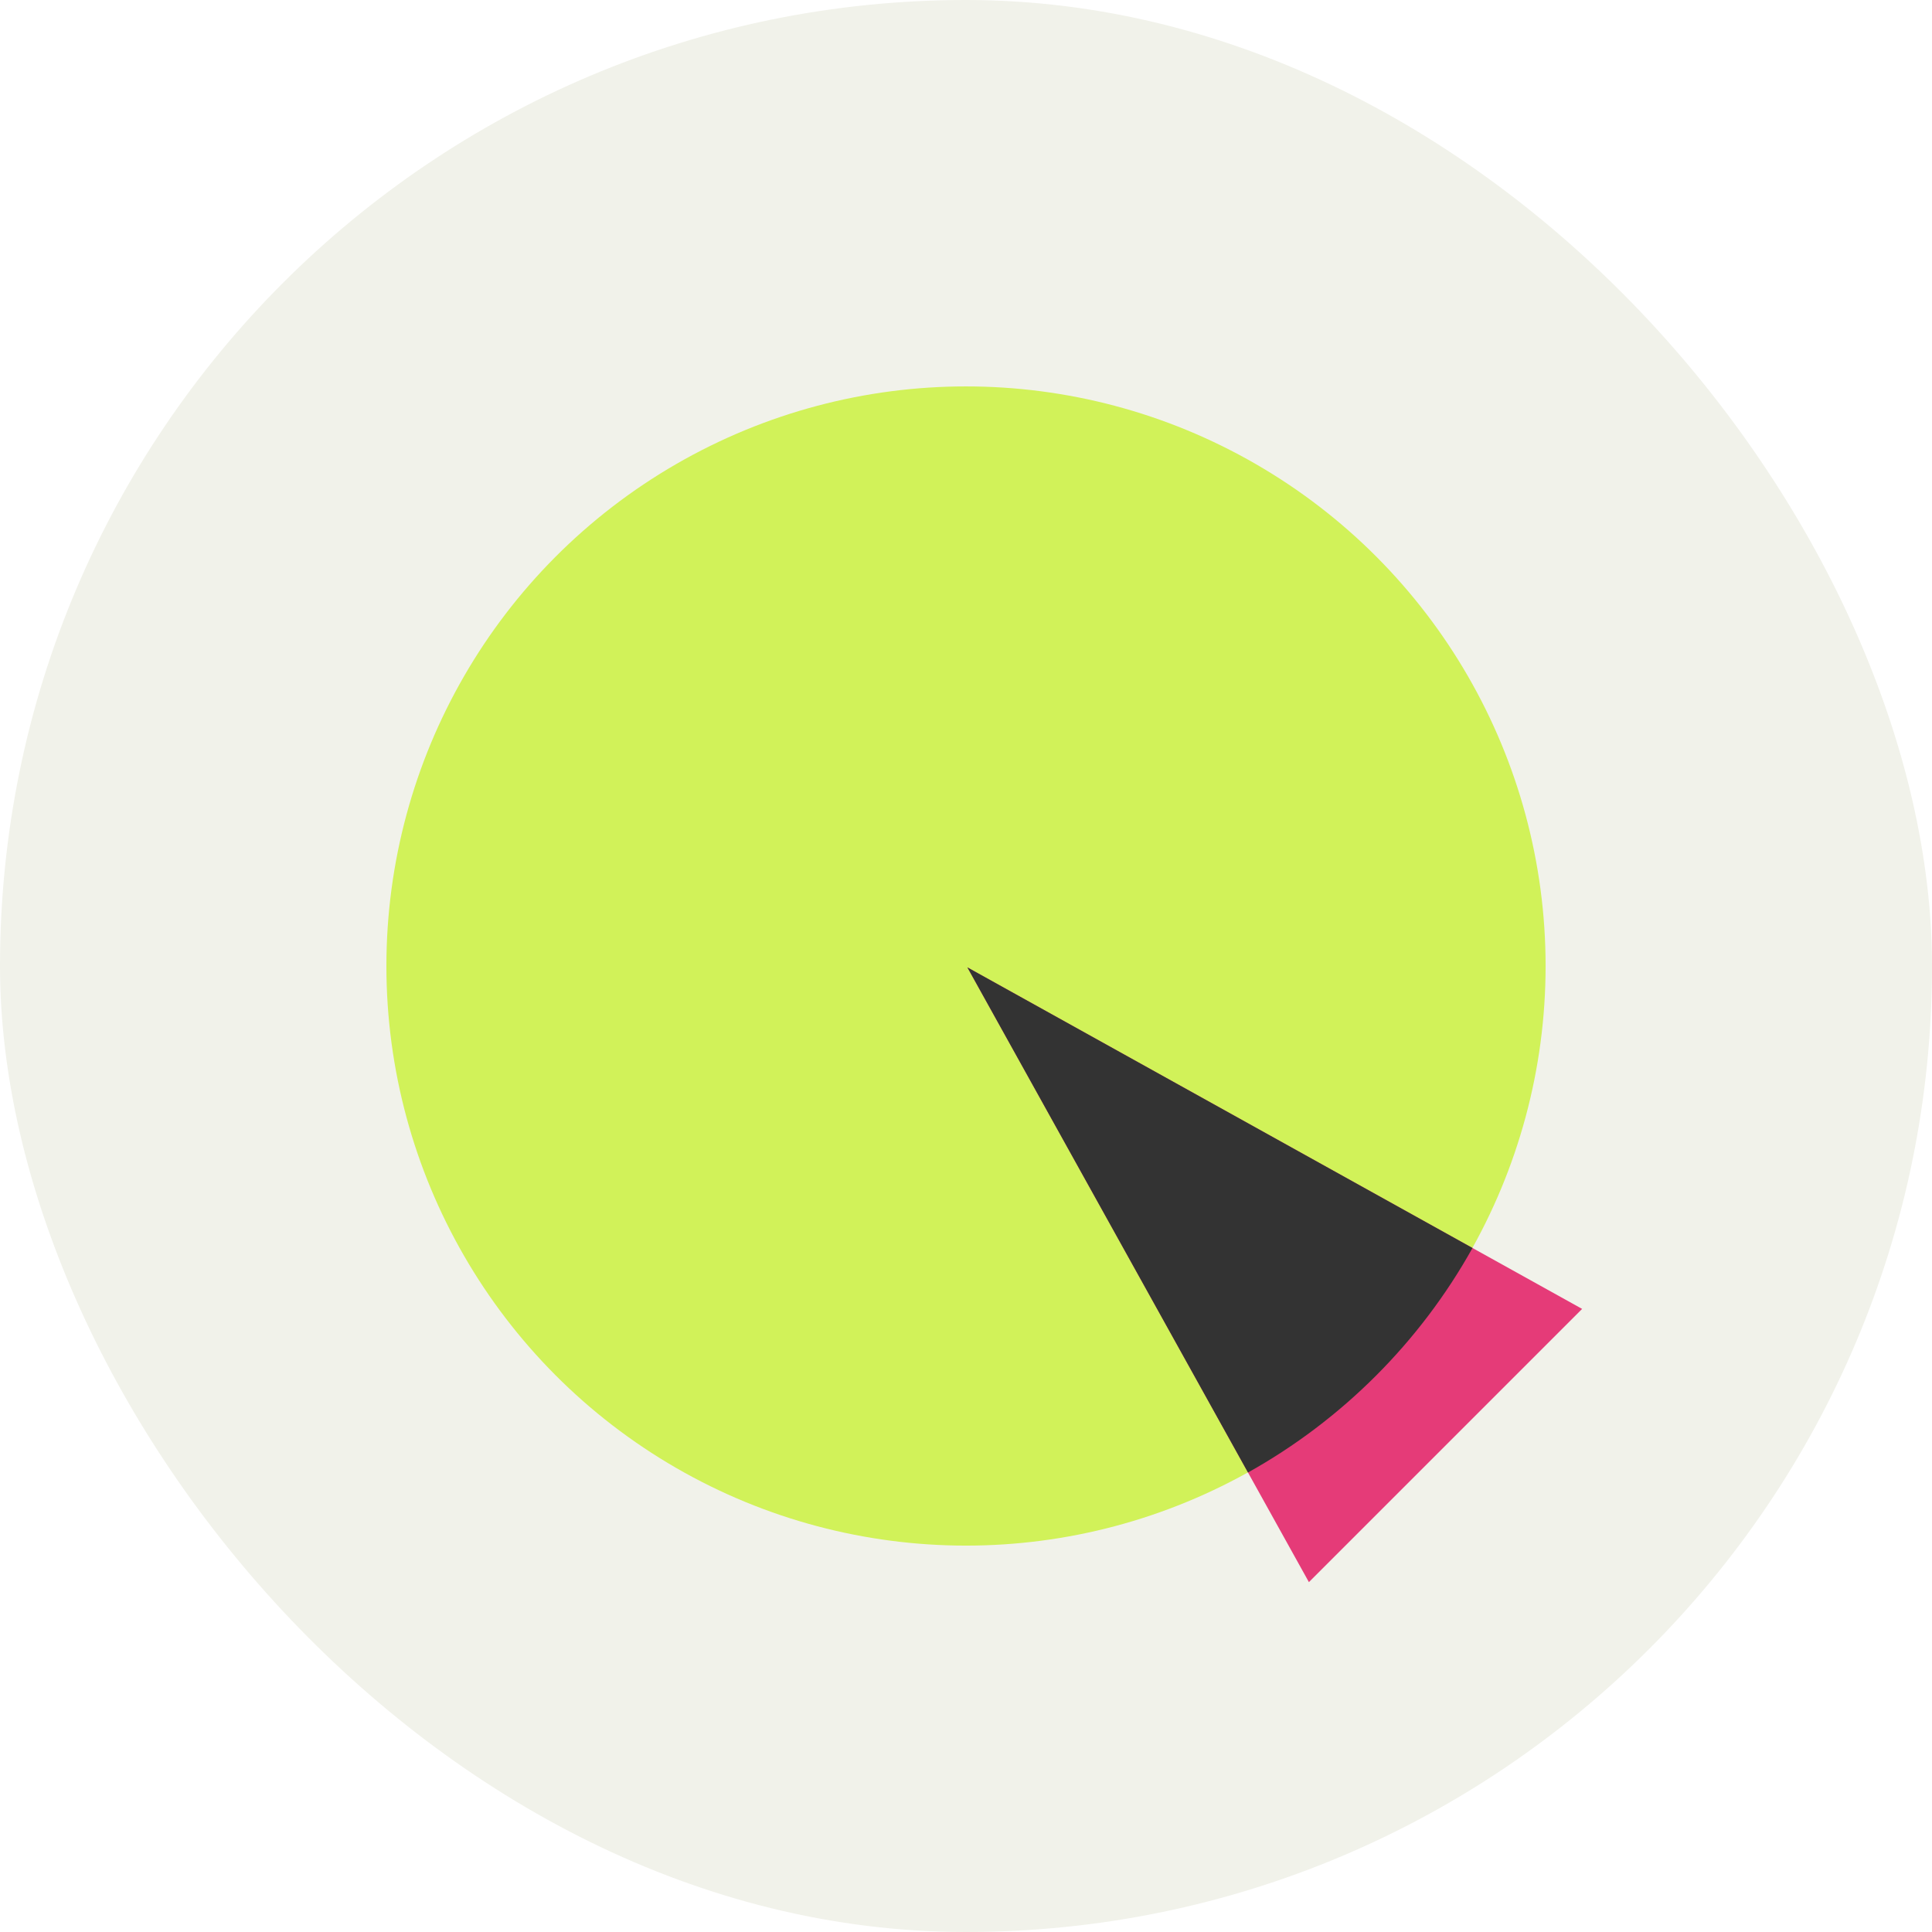
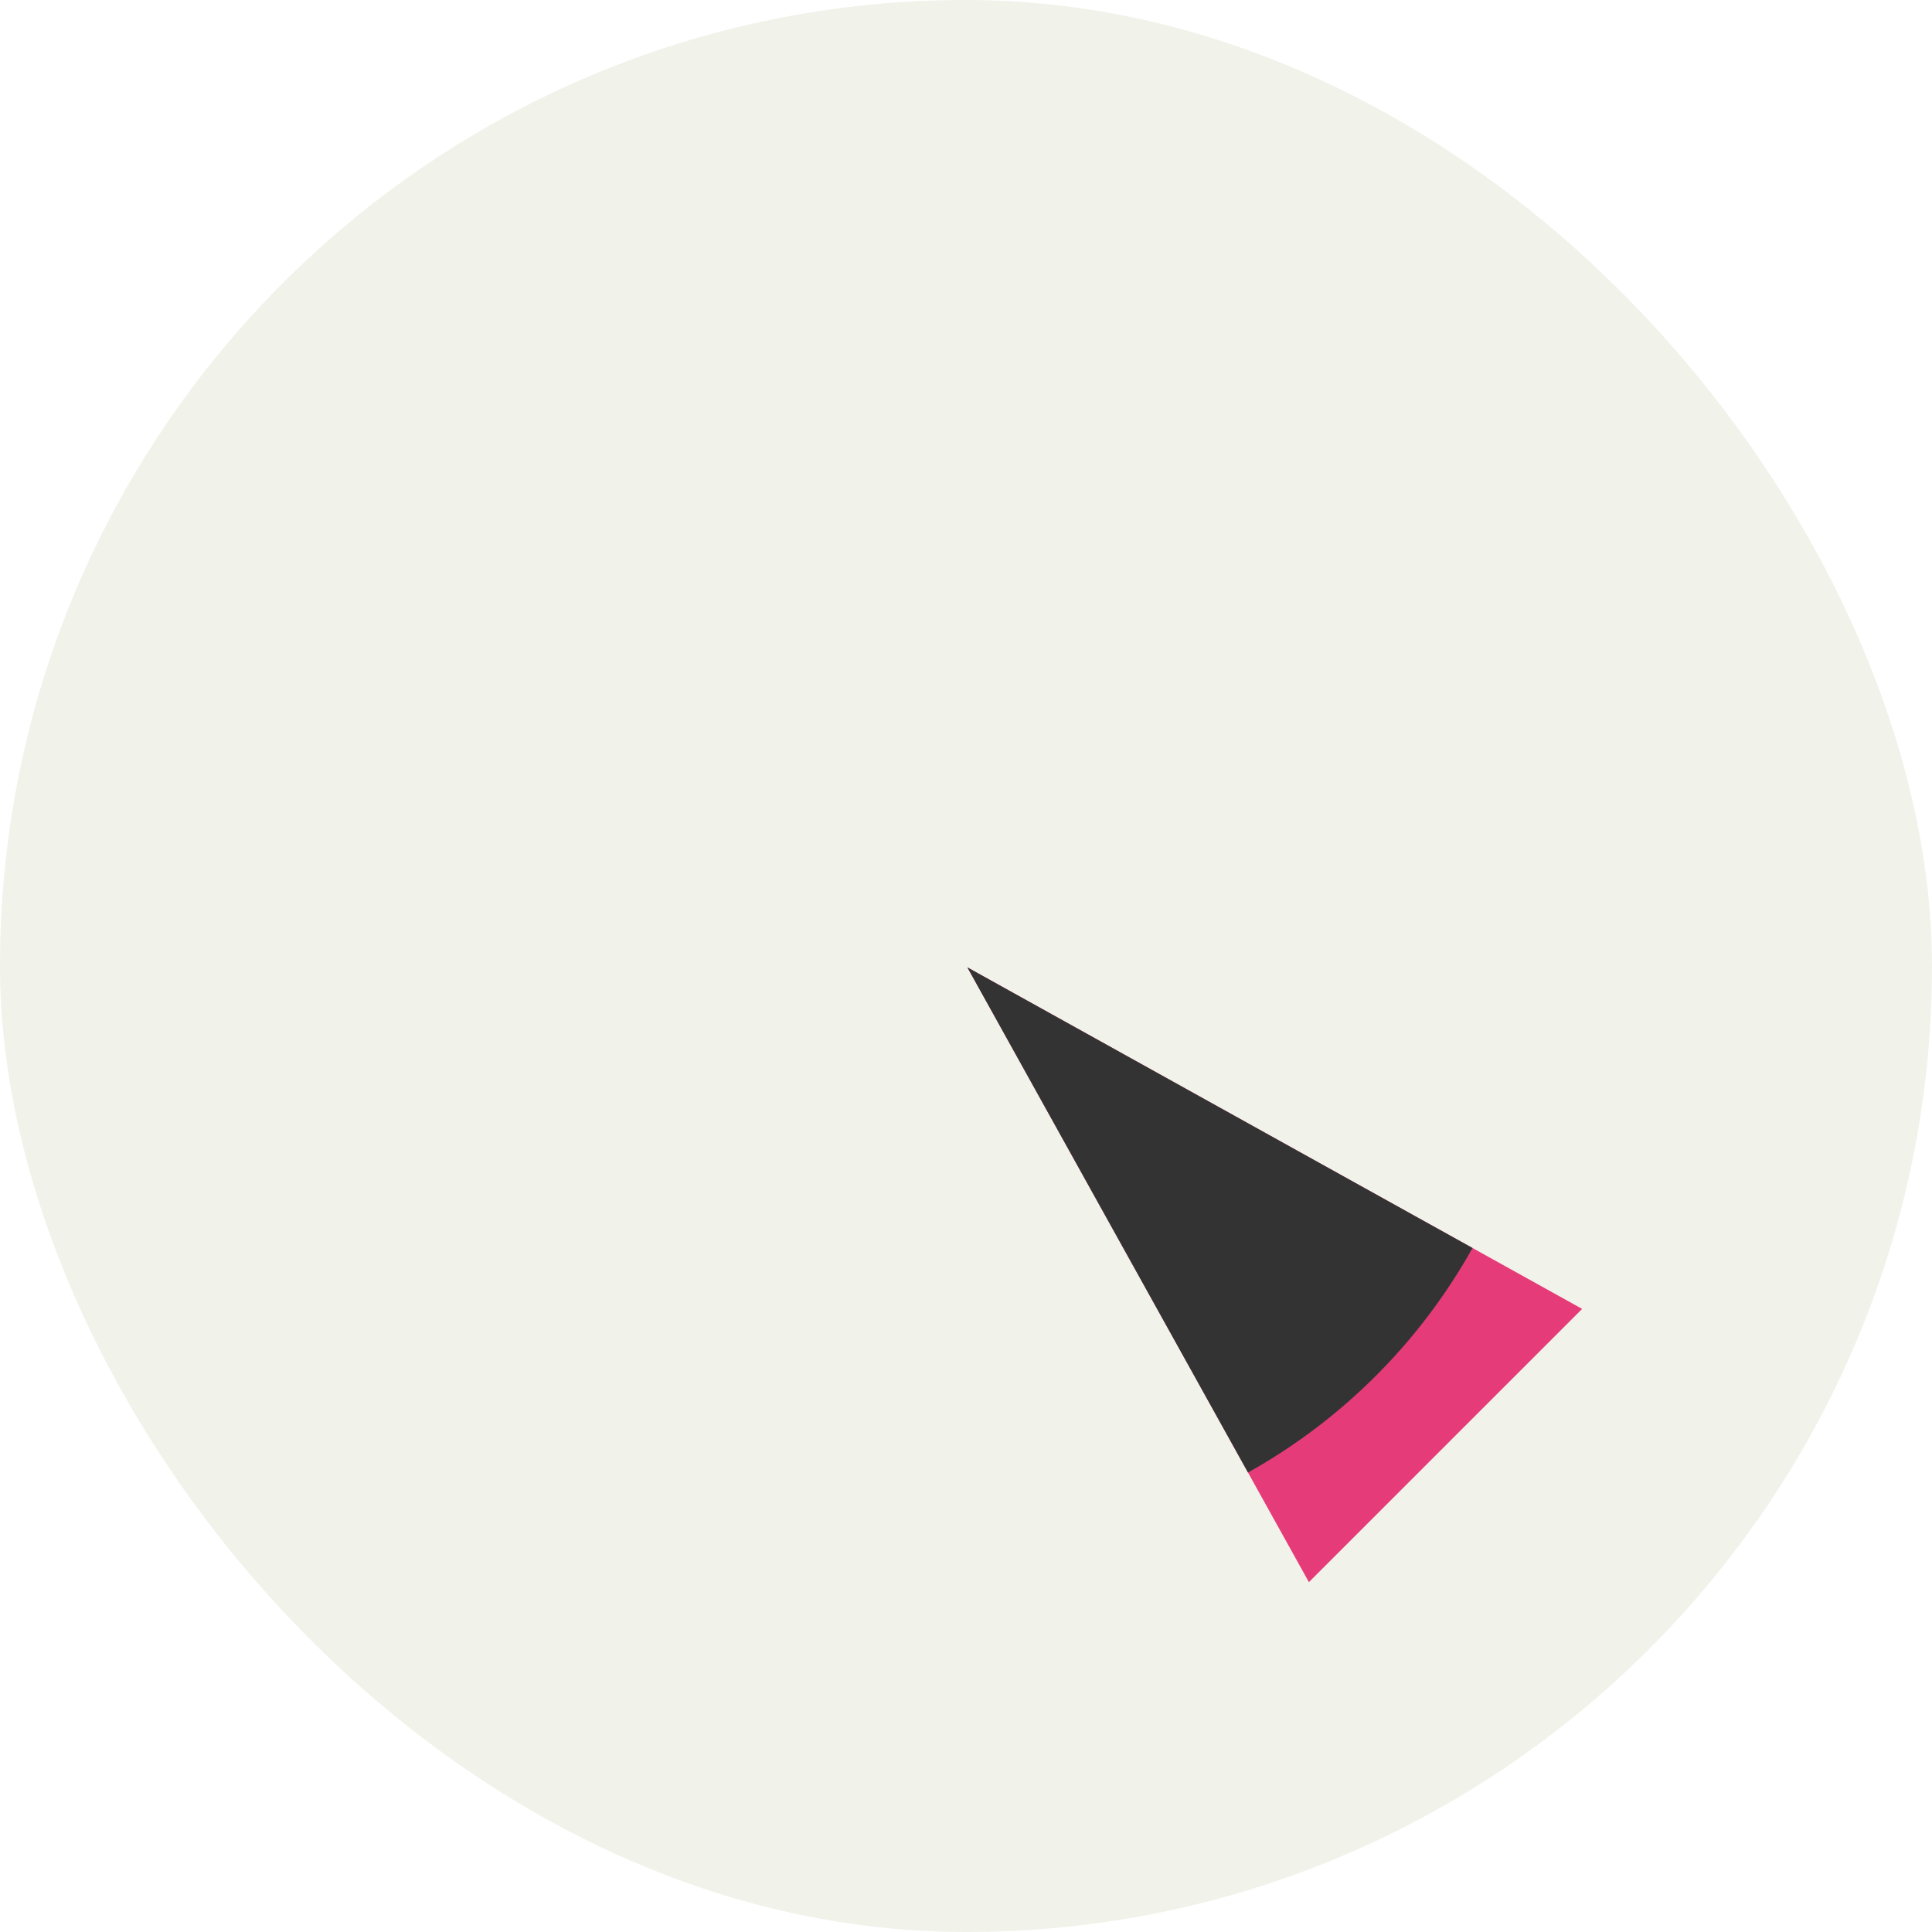
<svg xmlns="http://www.w3.org/2000/svg" width="373" height="373" viewBox="0 0 373 373" fill="none">
  <rect width="373" height="373" rx="186.5" fill="#F1F2EA" />
-   <circle cx="186.5" cy="186.502" r="111.9" fill="#D1F259" />
  <path d="M305.453 252.703L186.765 186.766L252.703 305.454L305.453 252.703Z" fill="#E53B78" />
  <path fill-rule="evenodd" clip-rule="evenodd" d="M240.943 284.287L186.765 186.766L284.286 240.944C274.152 259.106 259.105 274.153 240.943 284.287Z" fill="#333333" />
</svg>